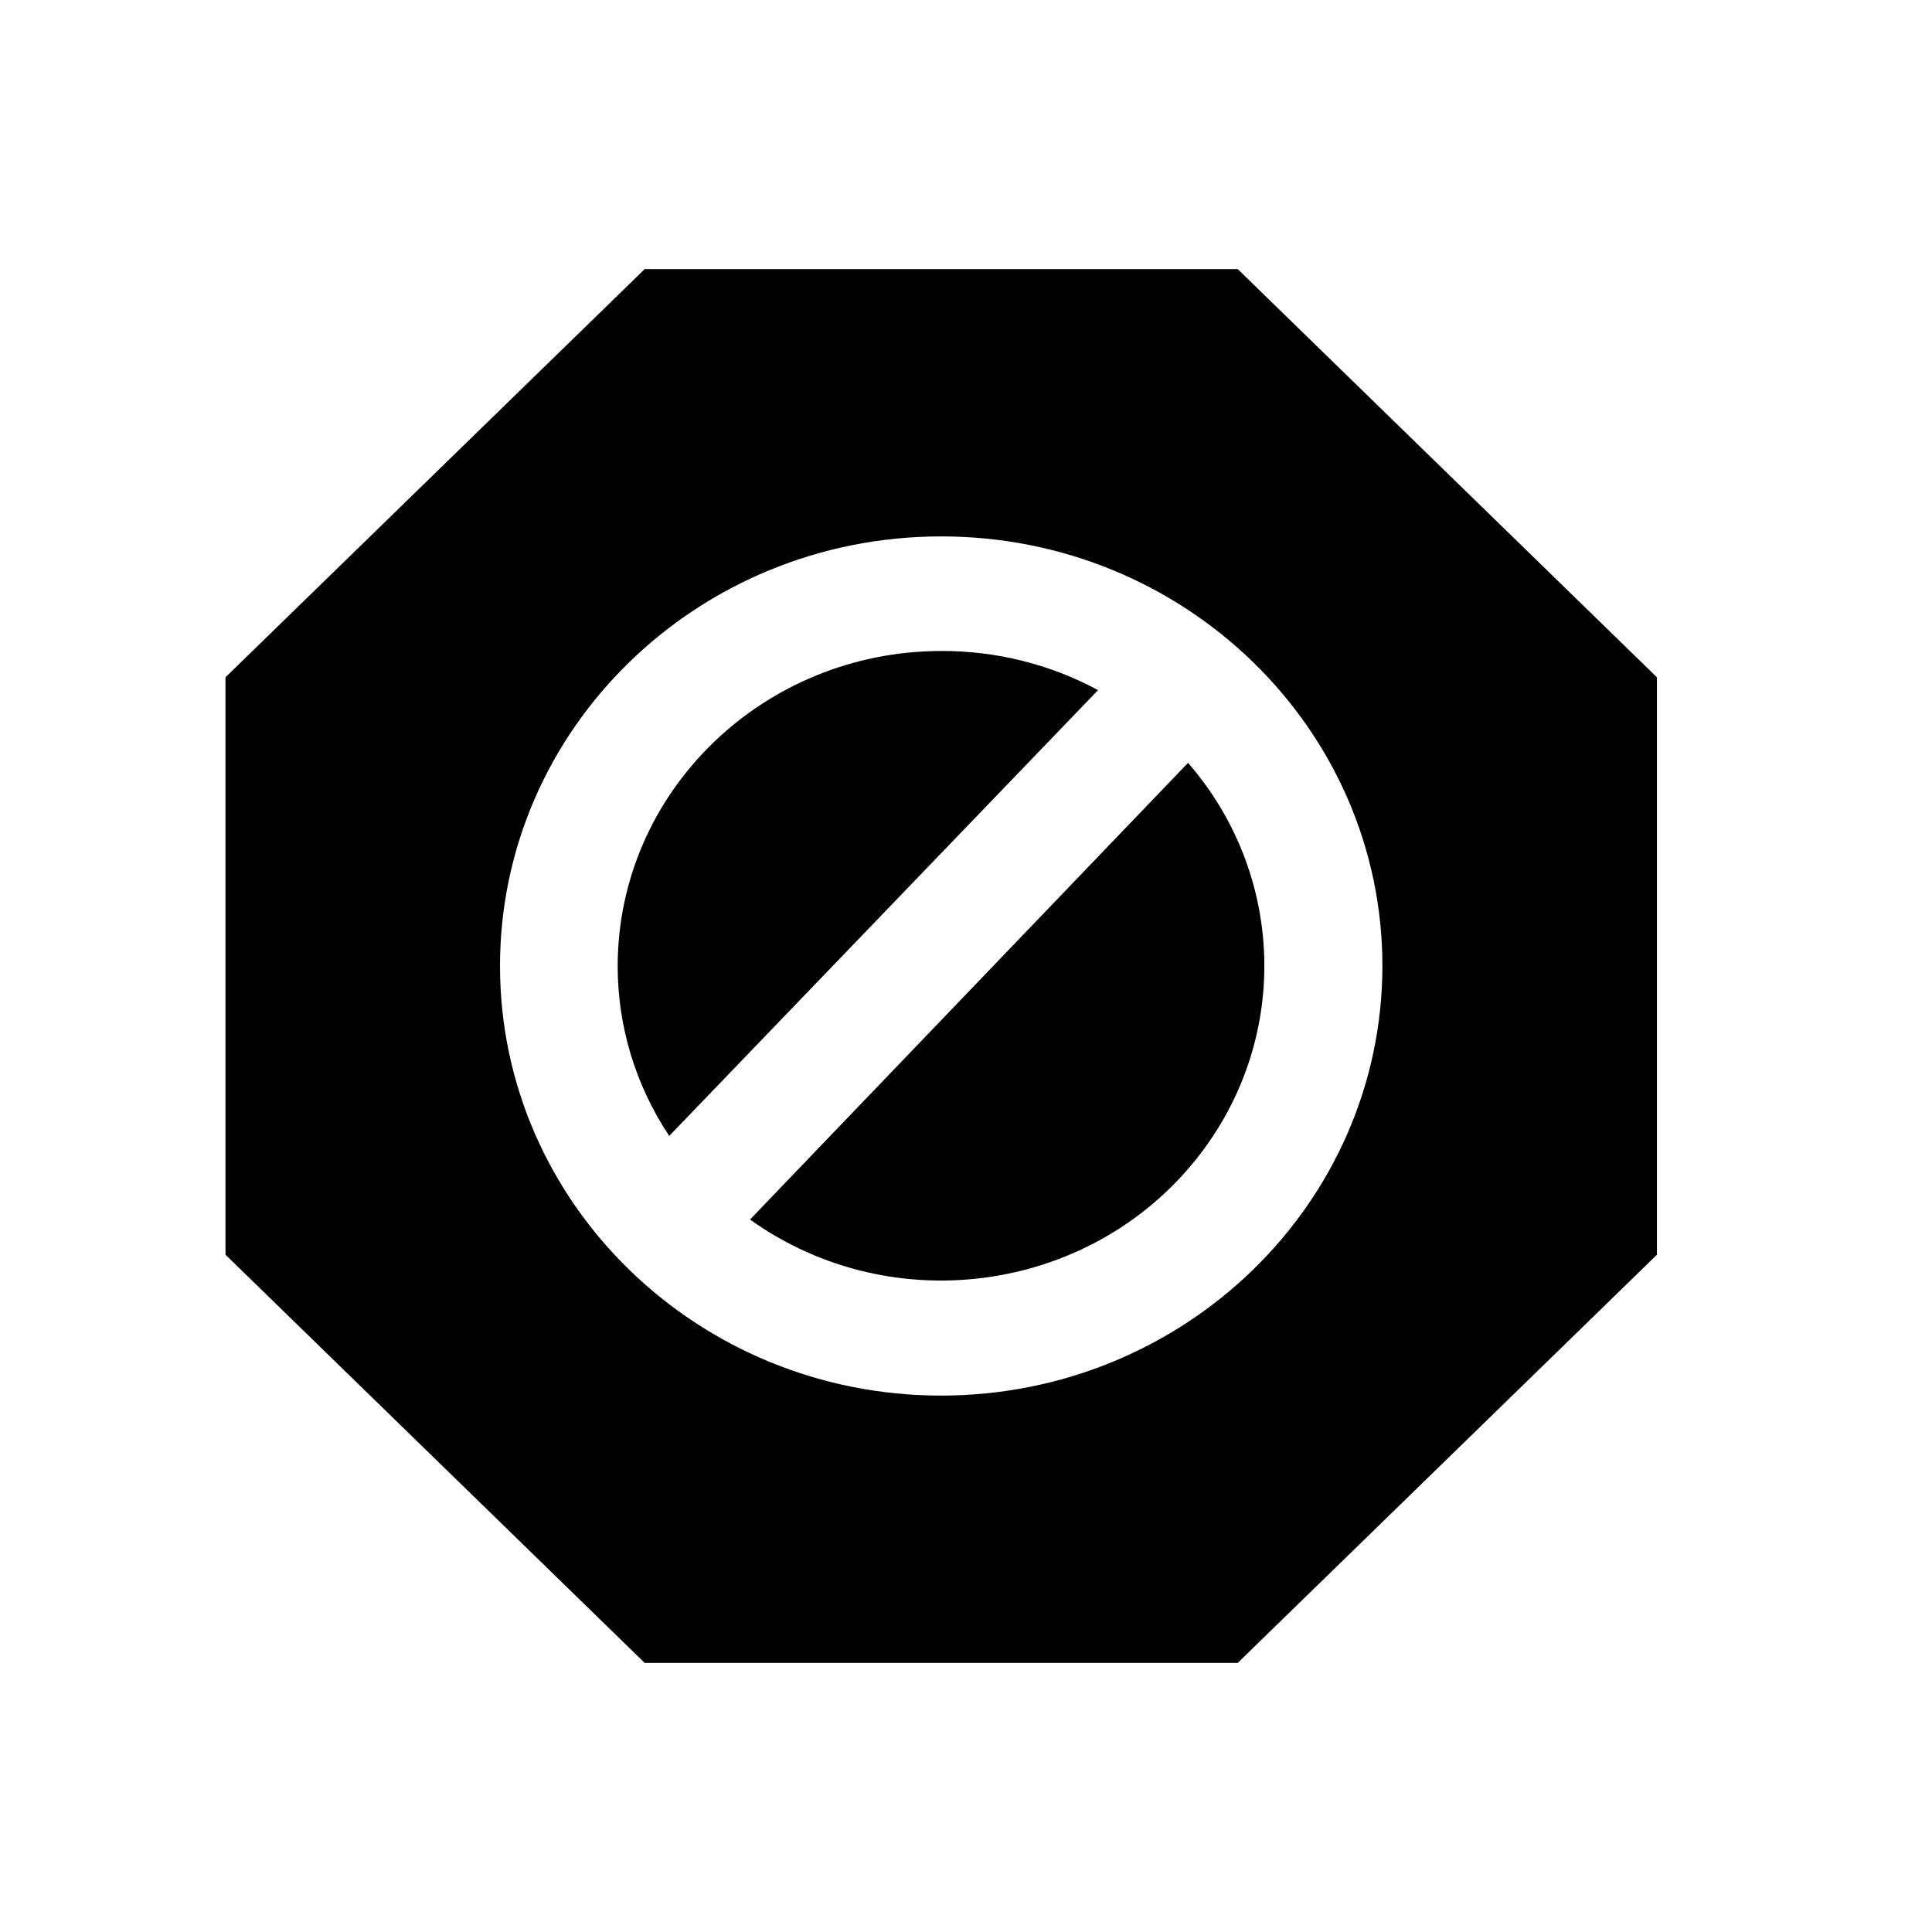
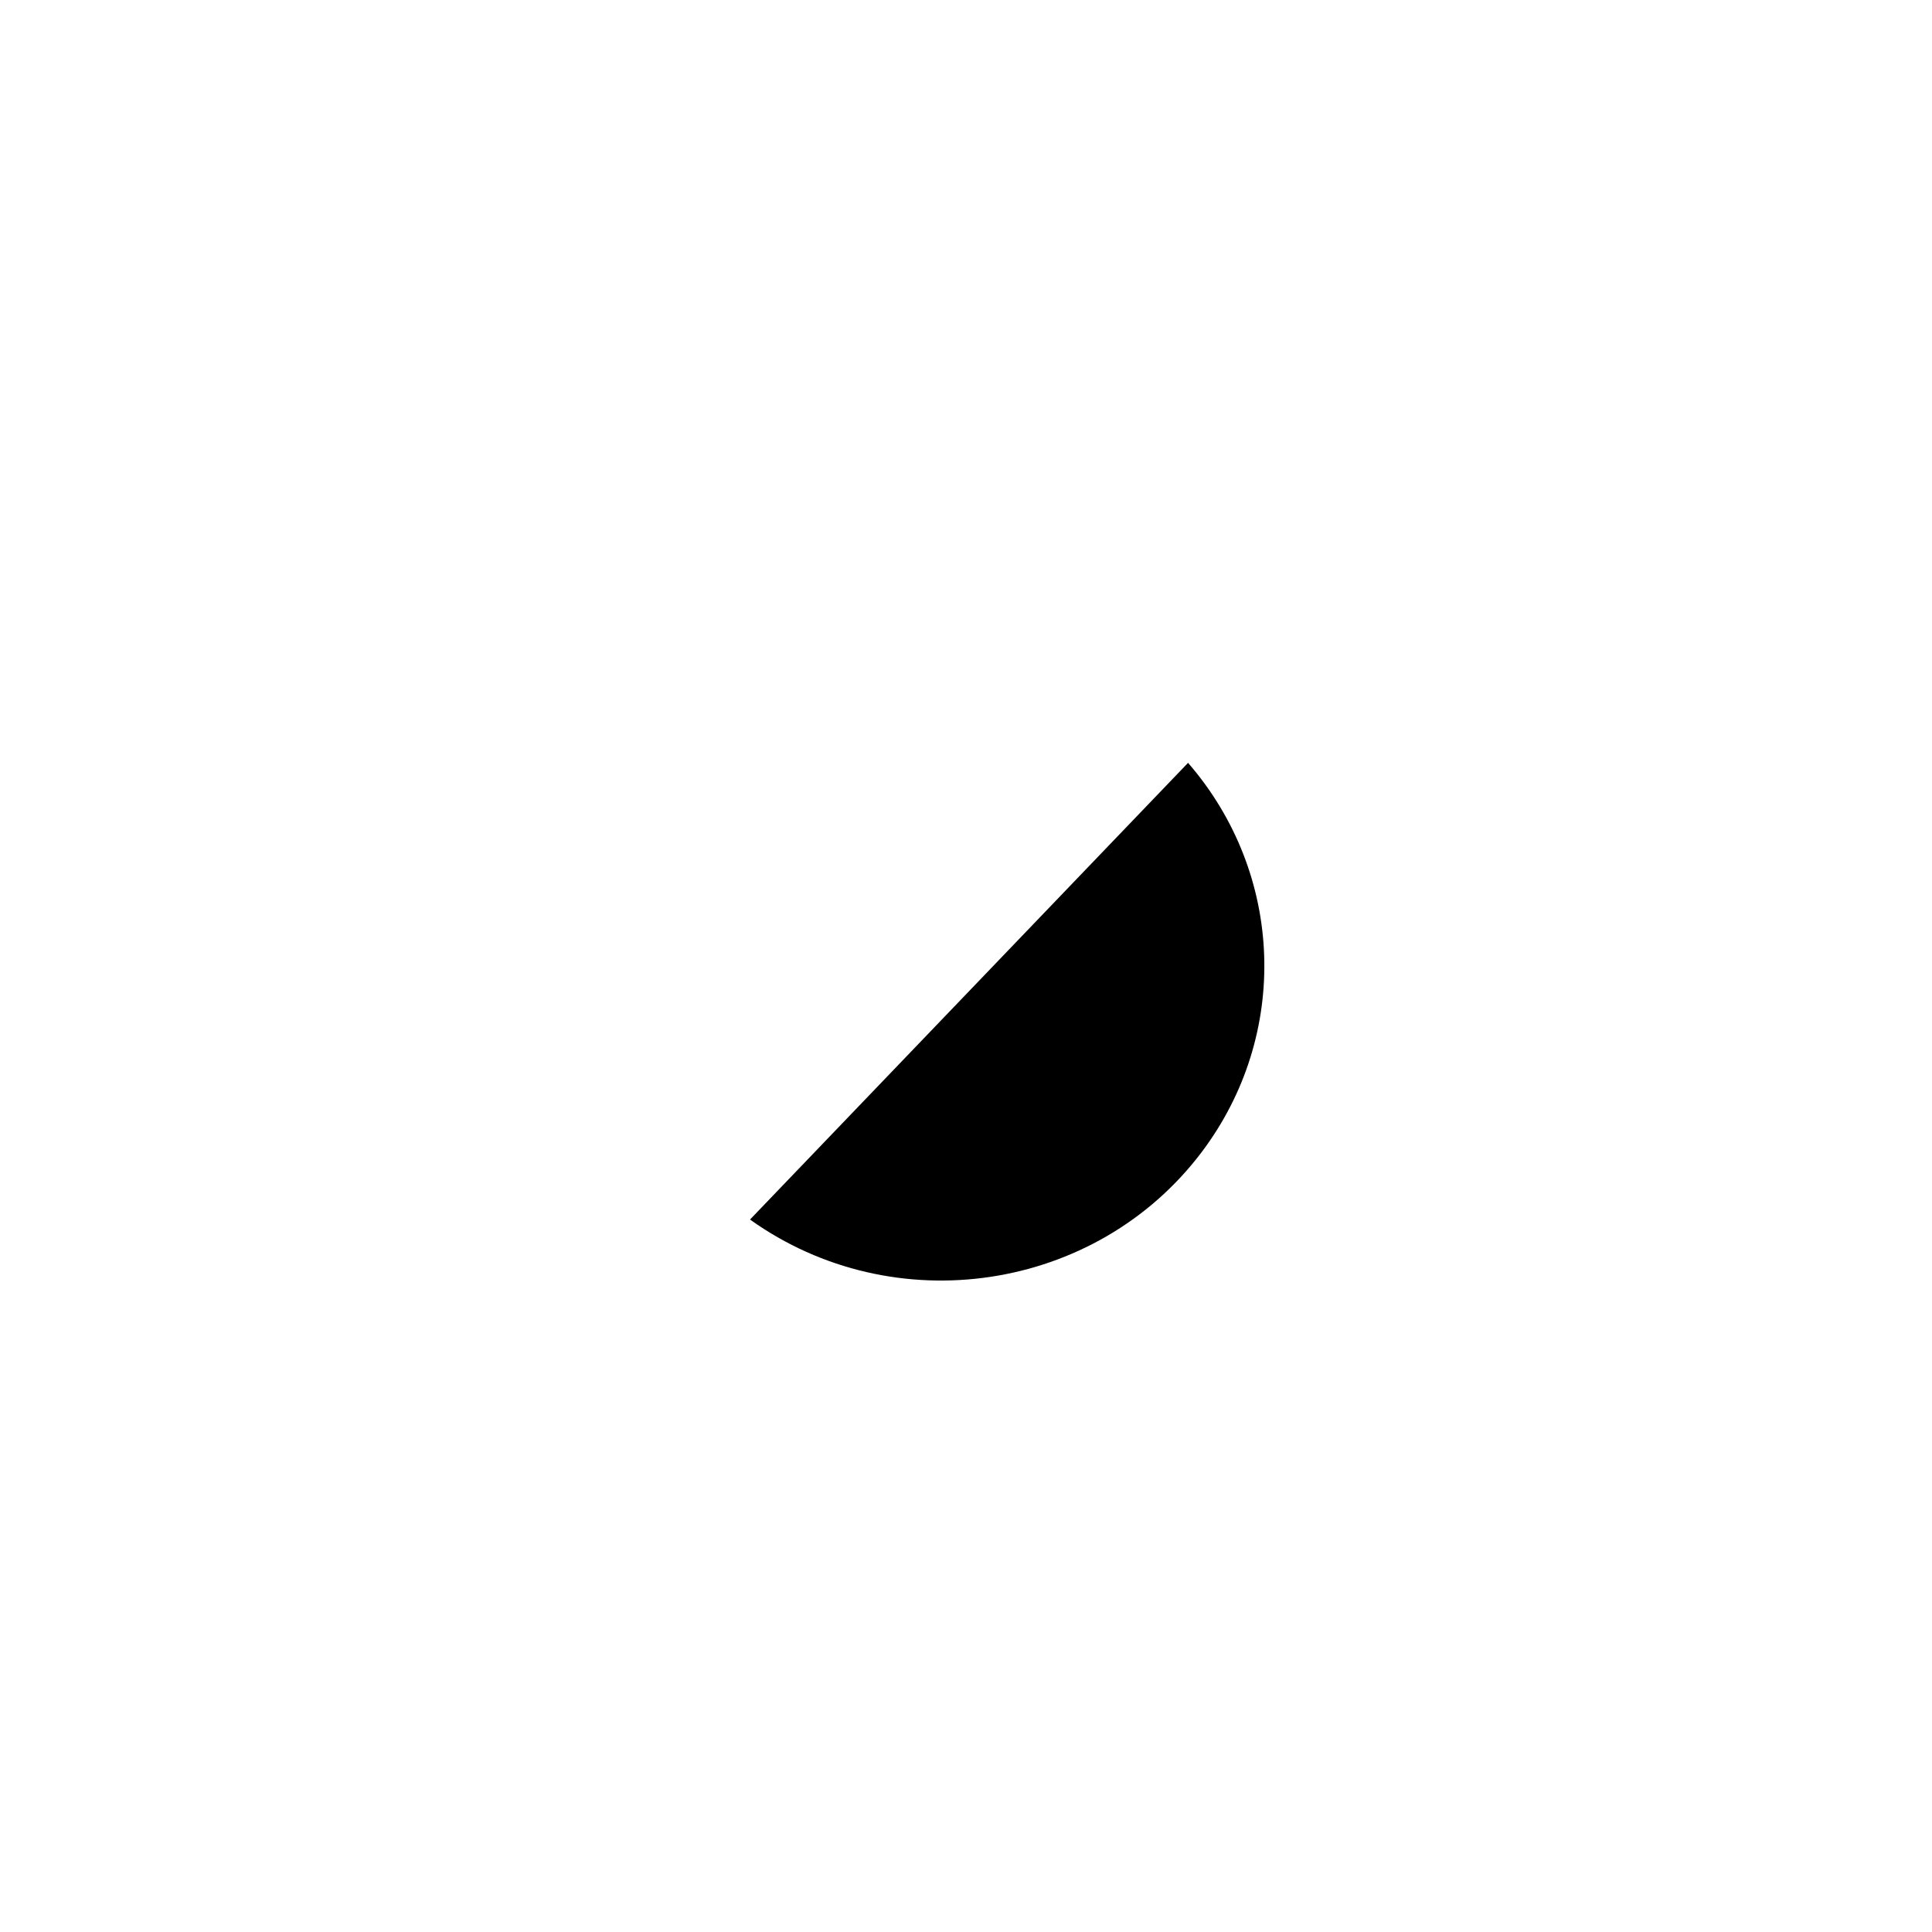
<svg xmlns="http://www.w3.org/2000/svg" width="39" height="39" xml:space="preserve" overflow="hidden">
  <g transform="translate(68 -321)">
    <g>
      <g>
        <g>
          <g>
-             <path d="M14.742 23.618C17.57 25.694 21.546 25.083 23.621 22.255 25.357 19.889 25.246 16.641 23.352 14.399Z" fill="#000000" fill-rule="nonzero" fill-opacity="1" transform="matrix(1.027 0 0 1 -68 322)" />
-             <path d="M18.5 12.141C14.99 12.145 12.145 14.99 12.141 18.5 12.14 19.717 12.492 20.909 13.154 21.93L21.583 12.931C20.64 12.409 19.578 12.137 18.5 12.141Z" fill="#000000" fill-rule="nonzero" fill-opacity="1" transform="matrix(1.027 0 0 1 -68 322)" />
-             <path d="M24.328 4.432 12.672 4.432 4.432 12.672 4.432 24.328 12.672 32.568 24.328 32.568 32.568 24.328 32.568 12.672ZM18.5 27.172C13.711 27.172 9.828 23.289 9.828 18.5 9.828 13.711 13.711 9.828 18.5 9.828 23.289 9.828 27.172 13.711 27.172 18.5 27.168 23.288 23.288 27.168 18.5 27.172Z" fill="#000000" fill-rule="nonzero" fill-opacity="1" transform="matrix(1.027 0 0 1 -68 322)" />
+             <path d="M14.742 23.618C17.57 25.694 21.546 25.083 23.621 22.255 25.357 19.889 25.246 16.641 23.352 14.399" fill="#000000" fill-rule="nonzero" fill-opacity="1" transform="matrix(1.027 0 0 1 -68 322)" />
          </g>
        </g>
      </g>
    </g>
  </g>
</svg>